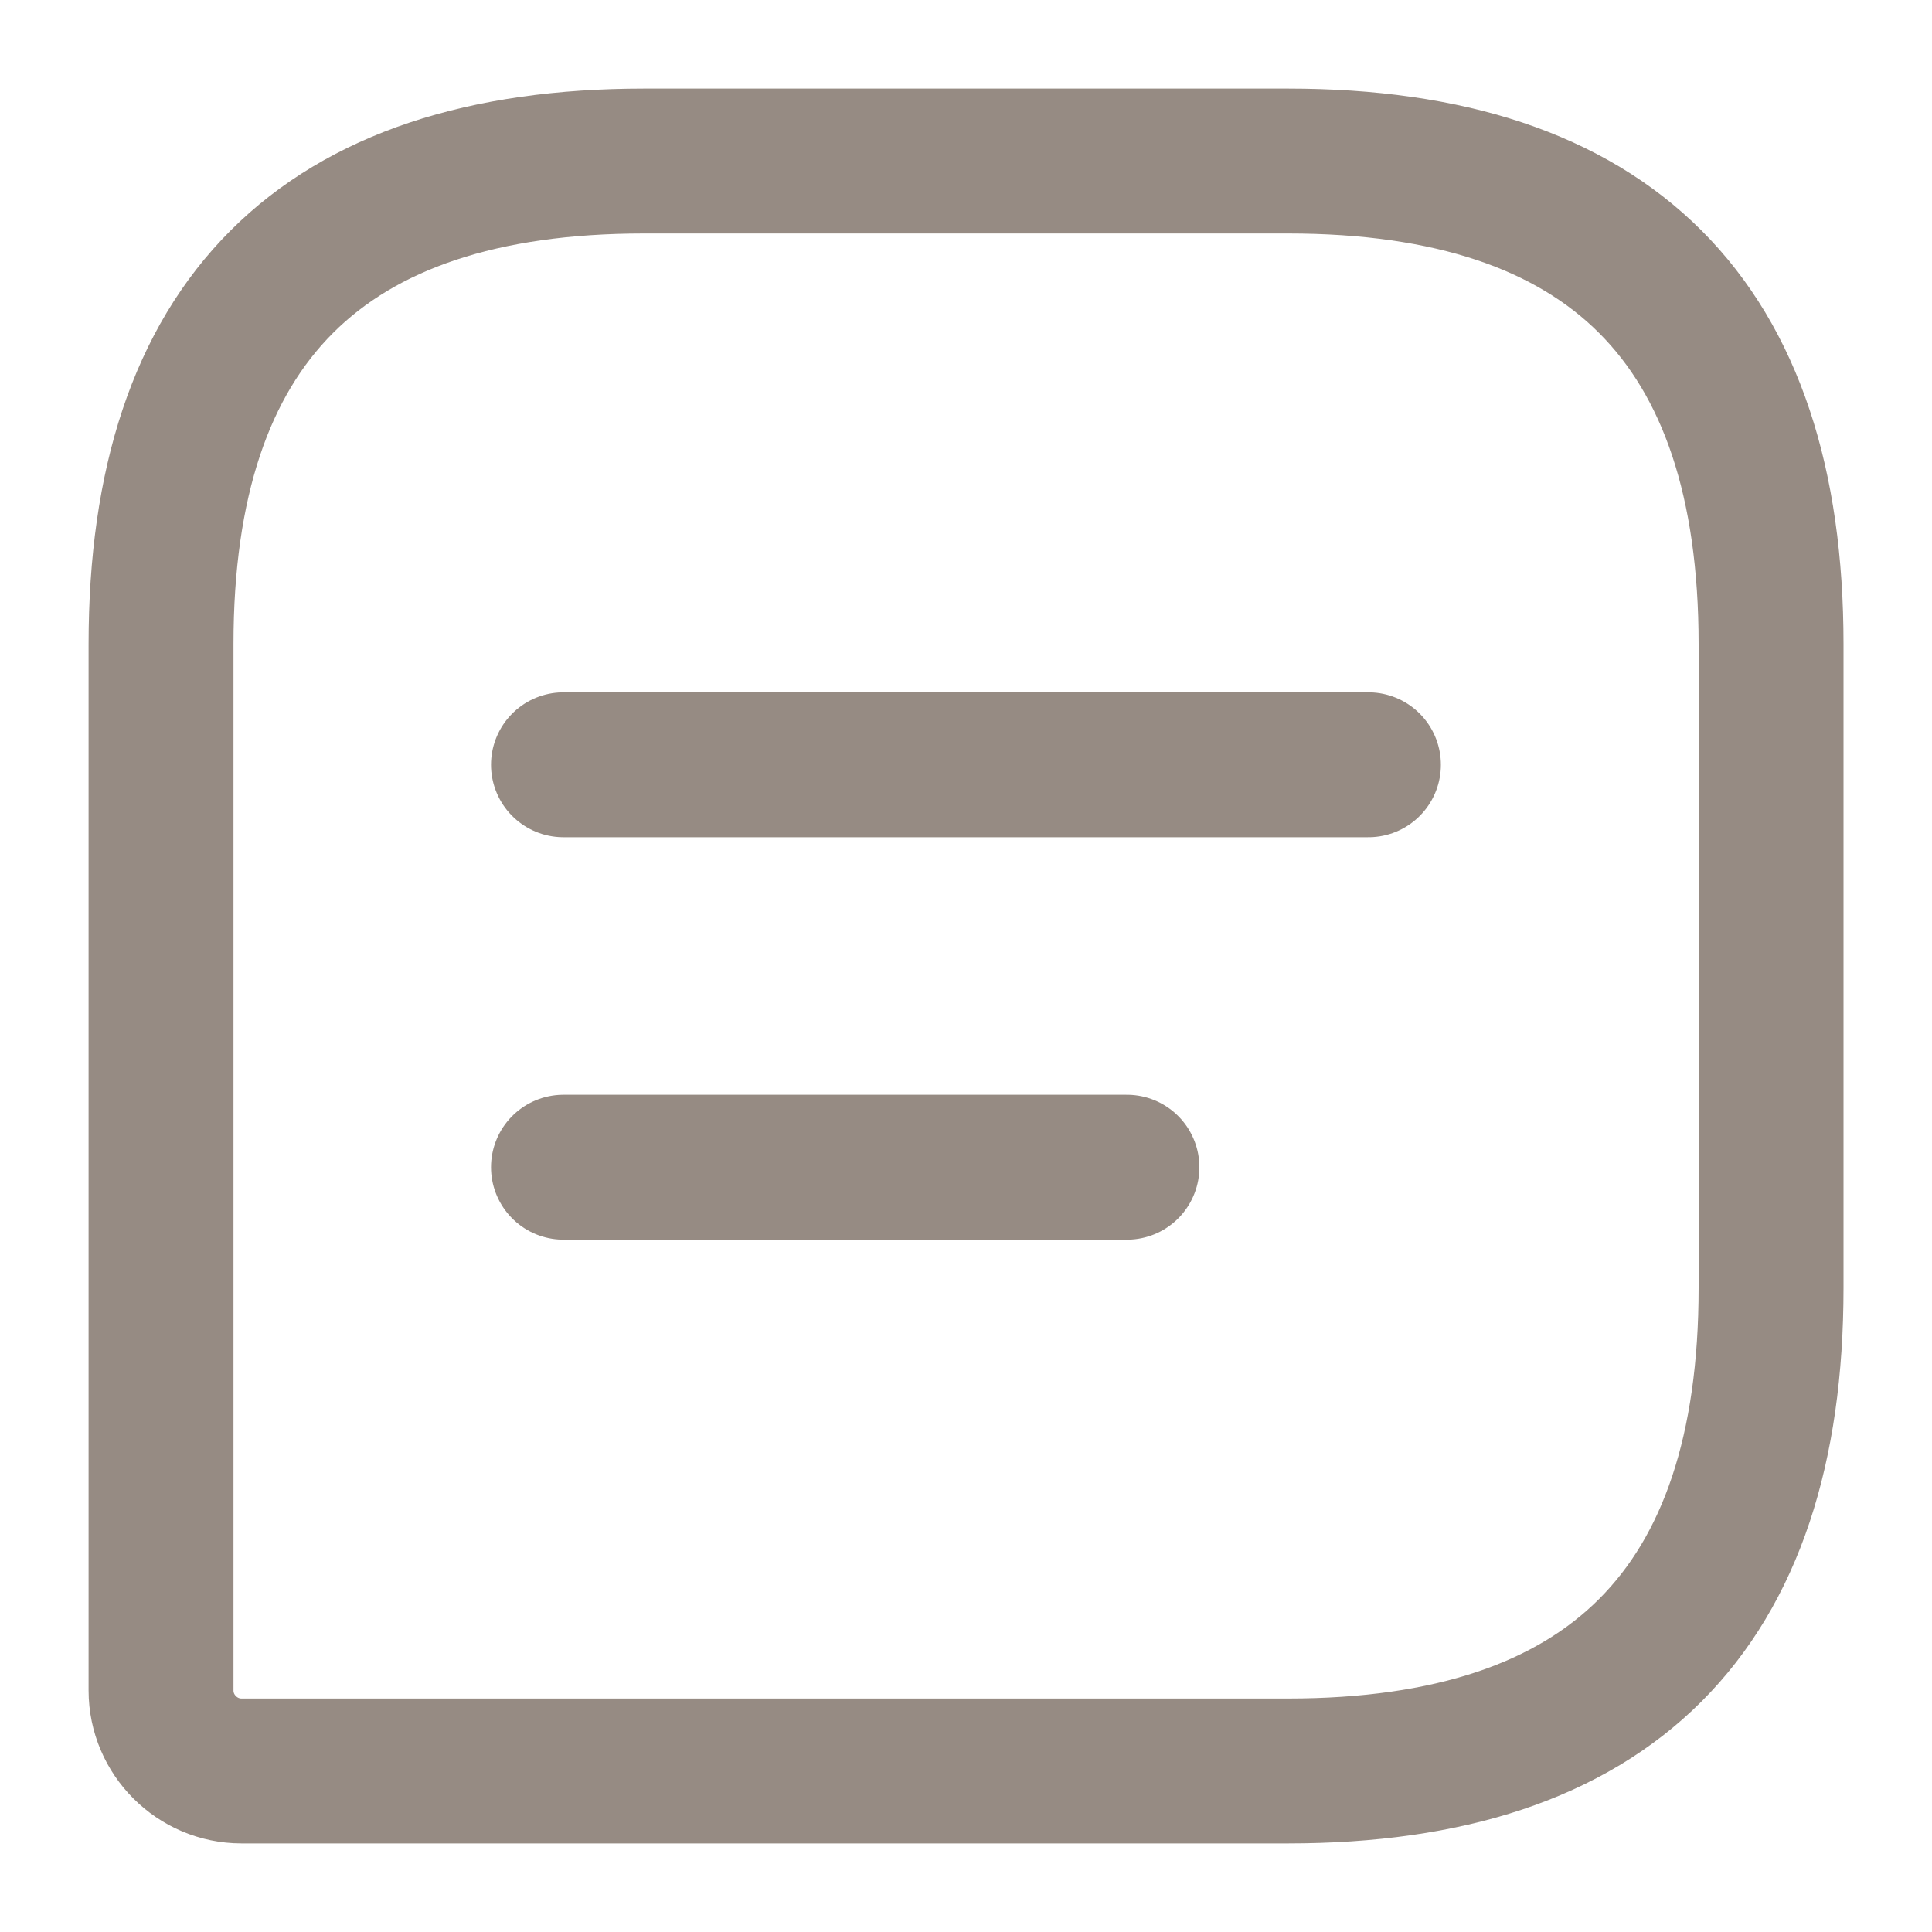
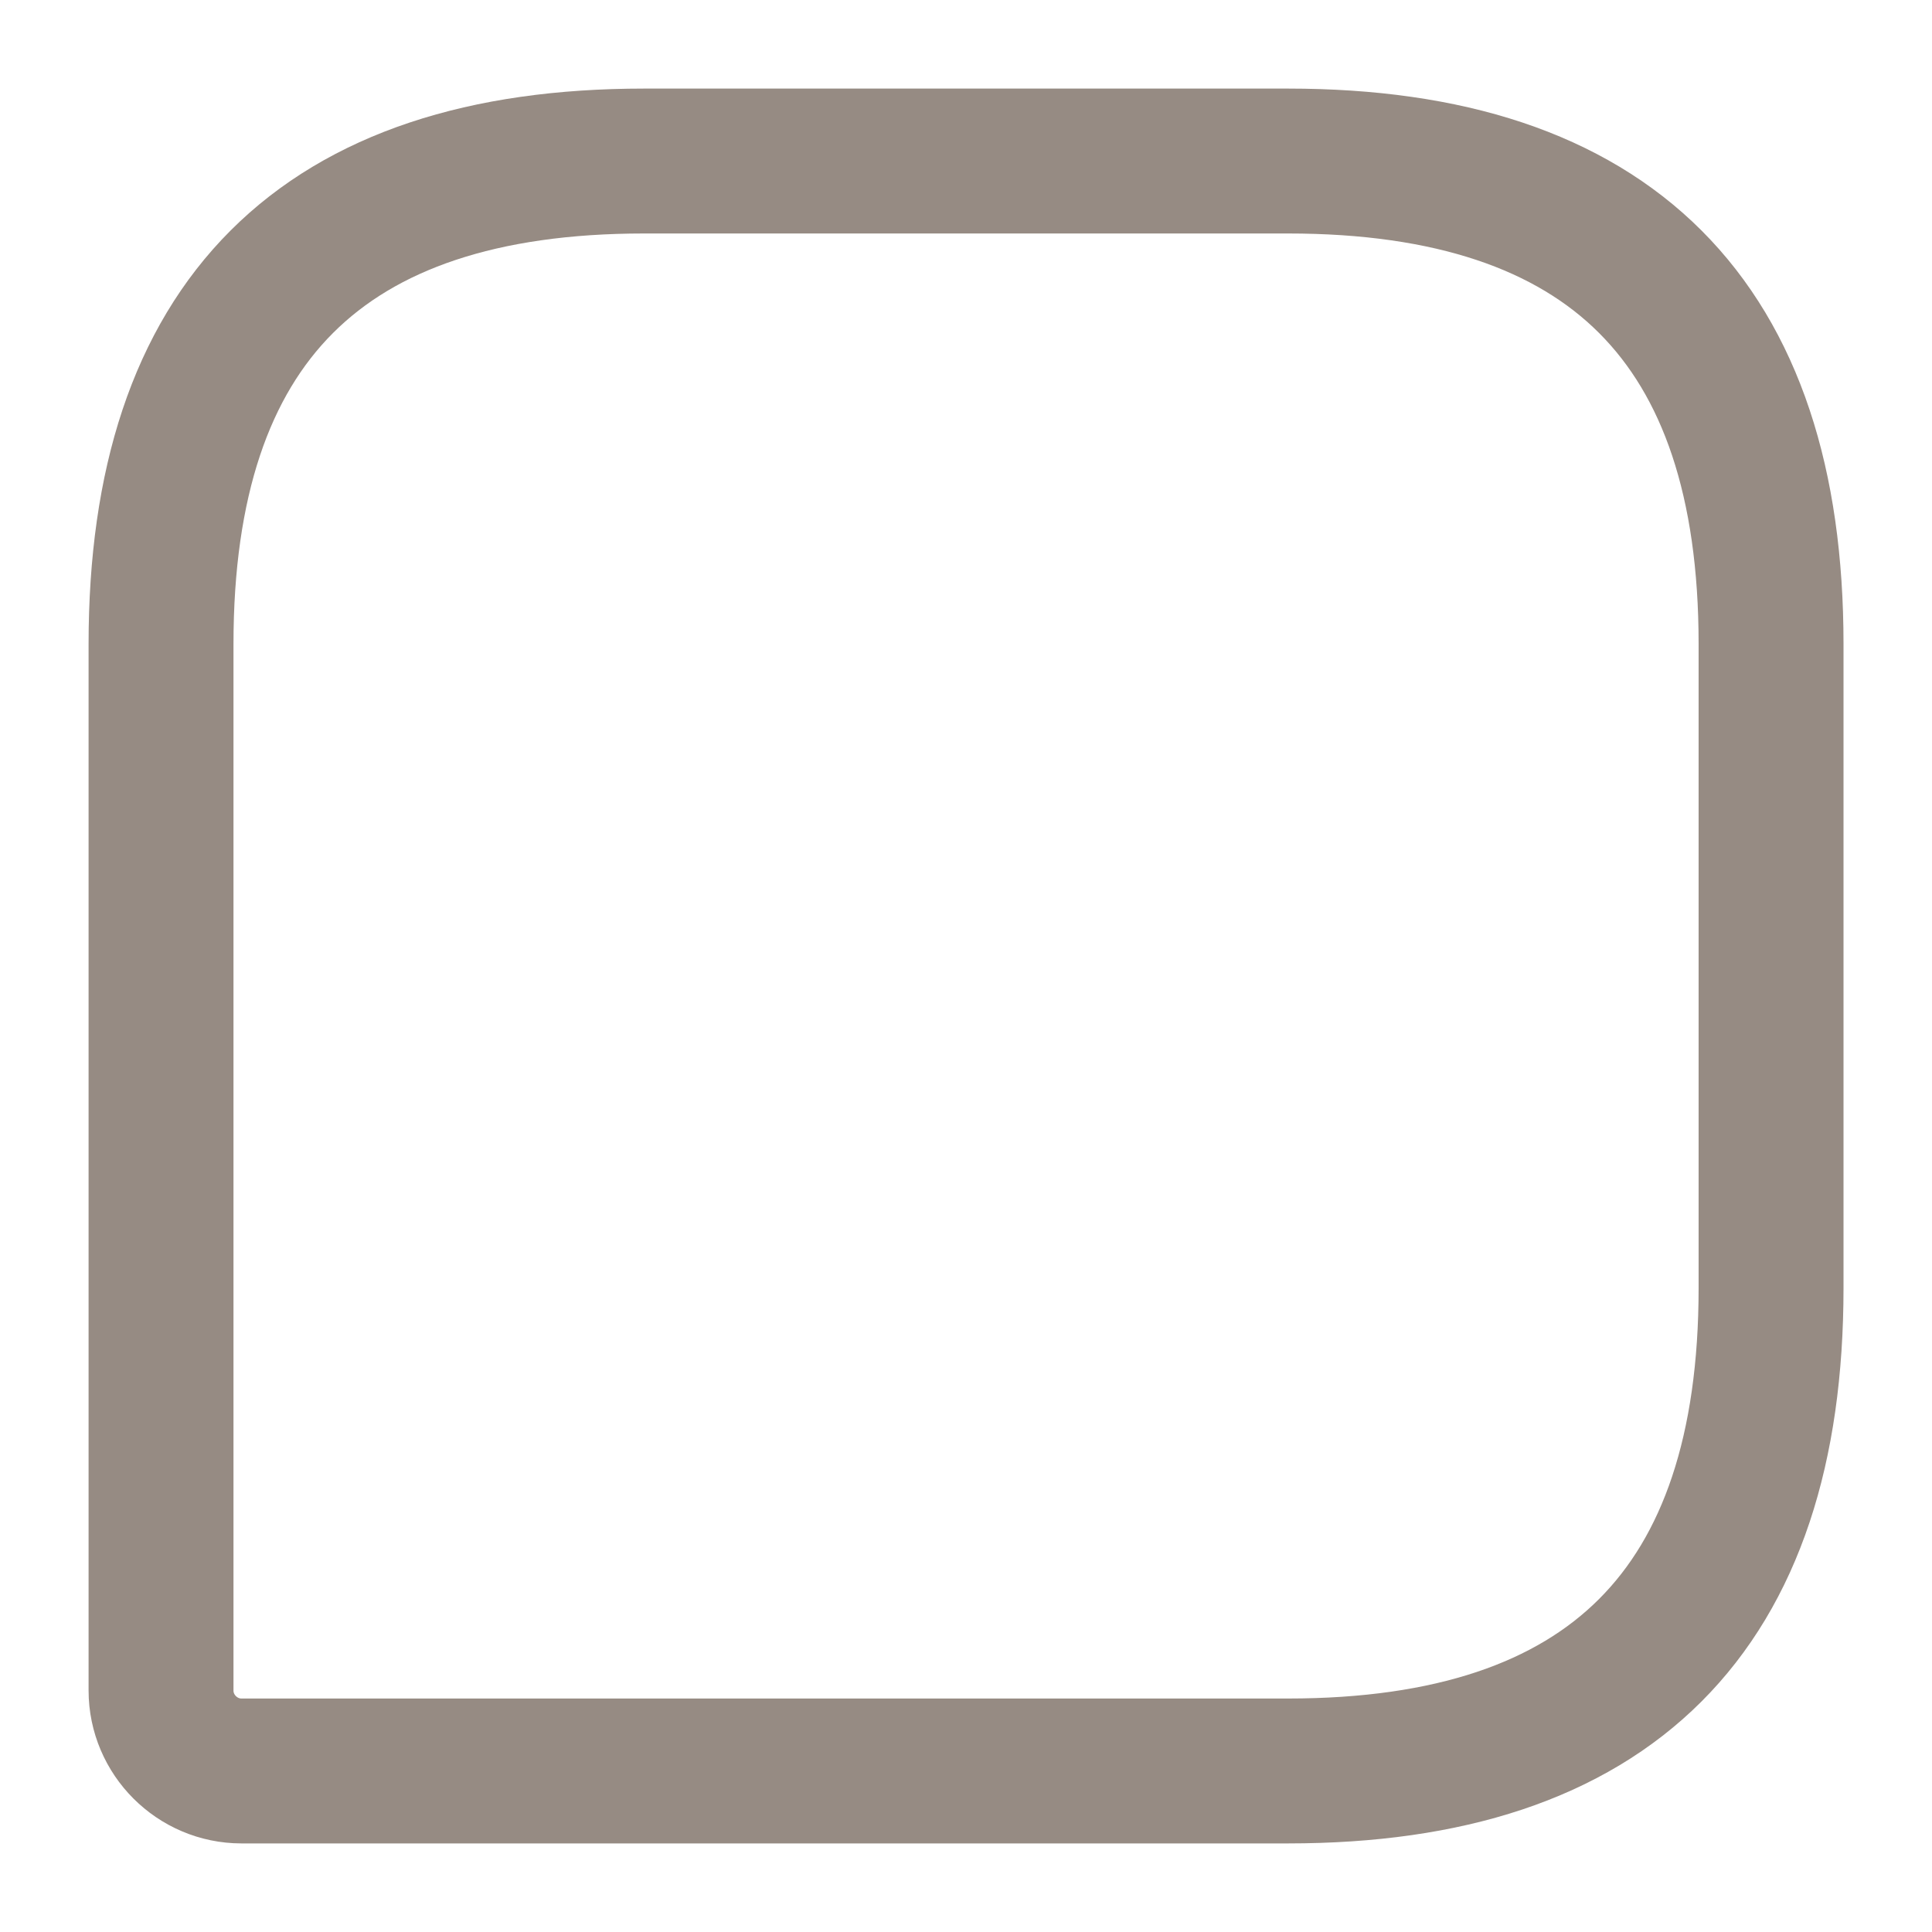
<svg xmlns="http://www.w3.org/2000/svg" width="20" height="20" viewBox="0 0 20 20" fill="none">
  <path d="M13.334 1.667H6.667C3.334 1.667 1.667 3.333 1.667 6.667V17.5C1.667 17.958 2.042 18.333 2.5 18.333H13.334C16.667 18.333 18.334 16.667 18.334 13.333V6.667C18.334 3.333 16.667 1.667 13.334 1.667Z" stroke="#968B83" stroke-width="1.5" stroke-linecap="round" stroke-linejoin="round" />
-   <path d="M5.833 7.917H14.166" stroke="#968B83" stroke-width="1.5" stroke-miterlimit="10" stroke-linecap="round" stroke-linejoin="round" />
-   <path d="M5.833 12.083H11.666" stroke="#968B83" stroke-width="1.5" stroke-miterlimit="10" stroke-linecap="round" stroke-linejoin="round" />
</svg>